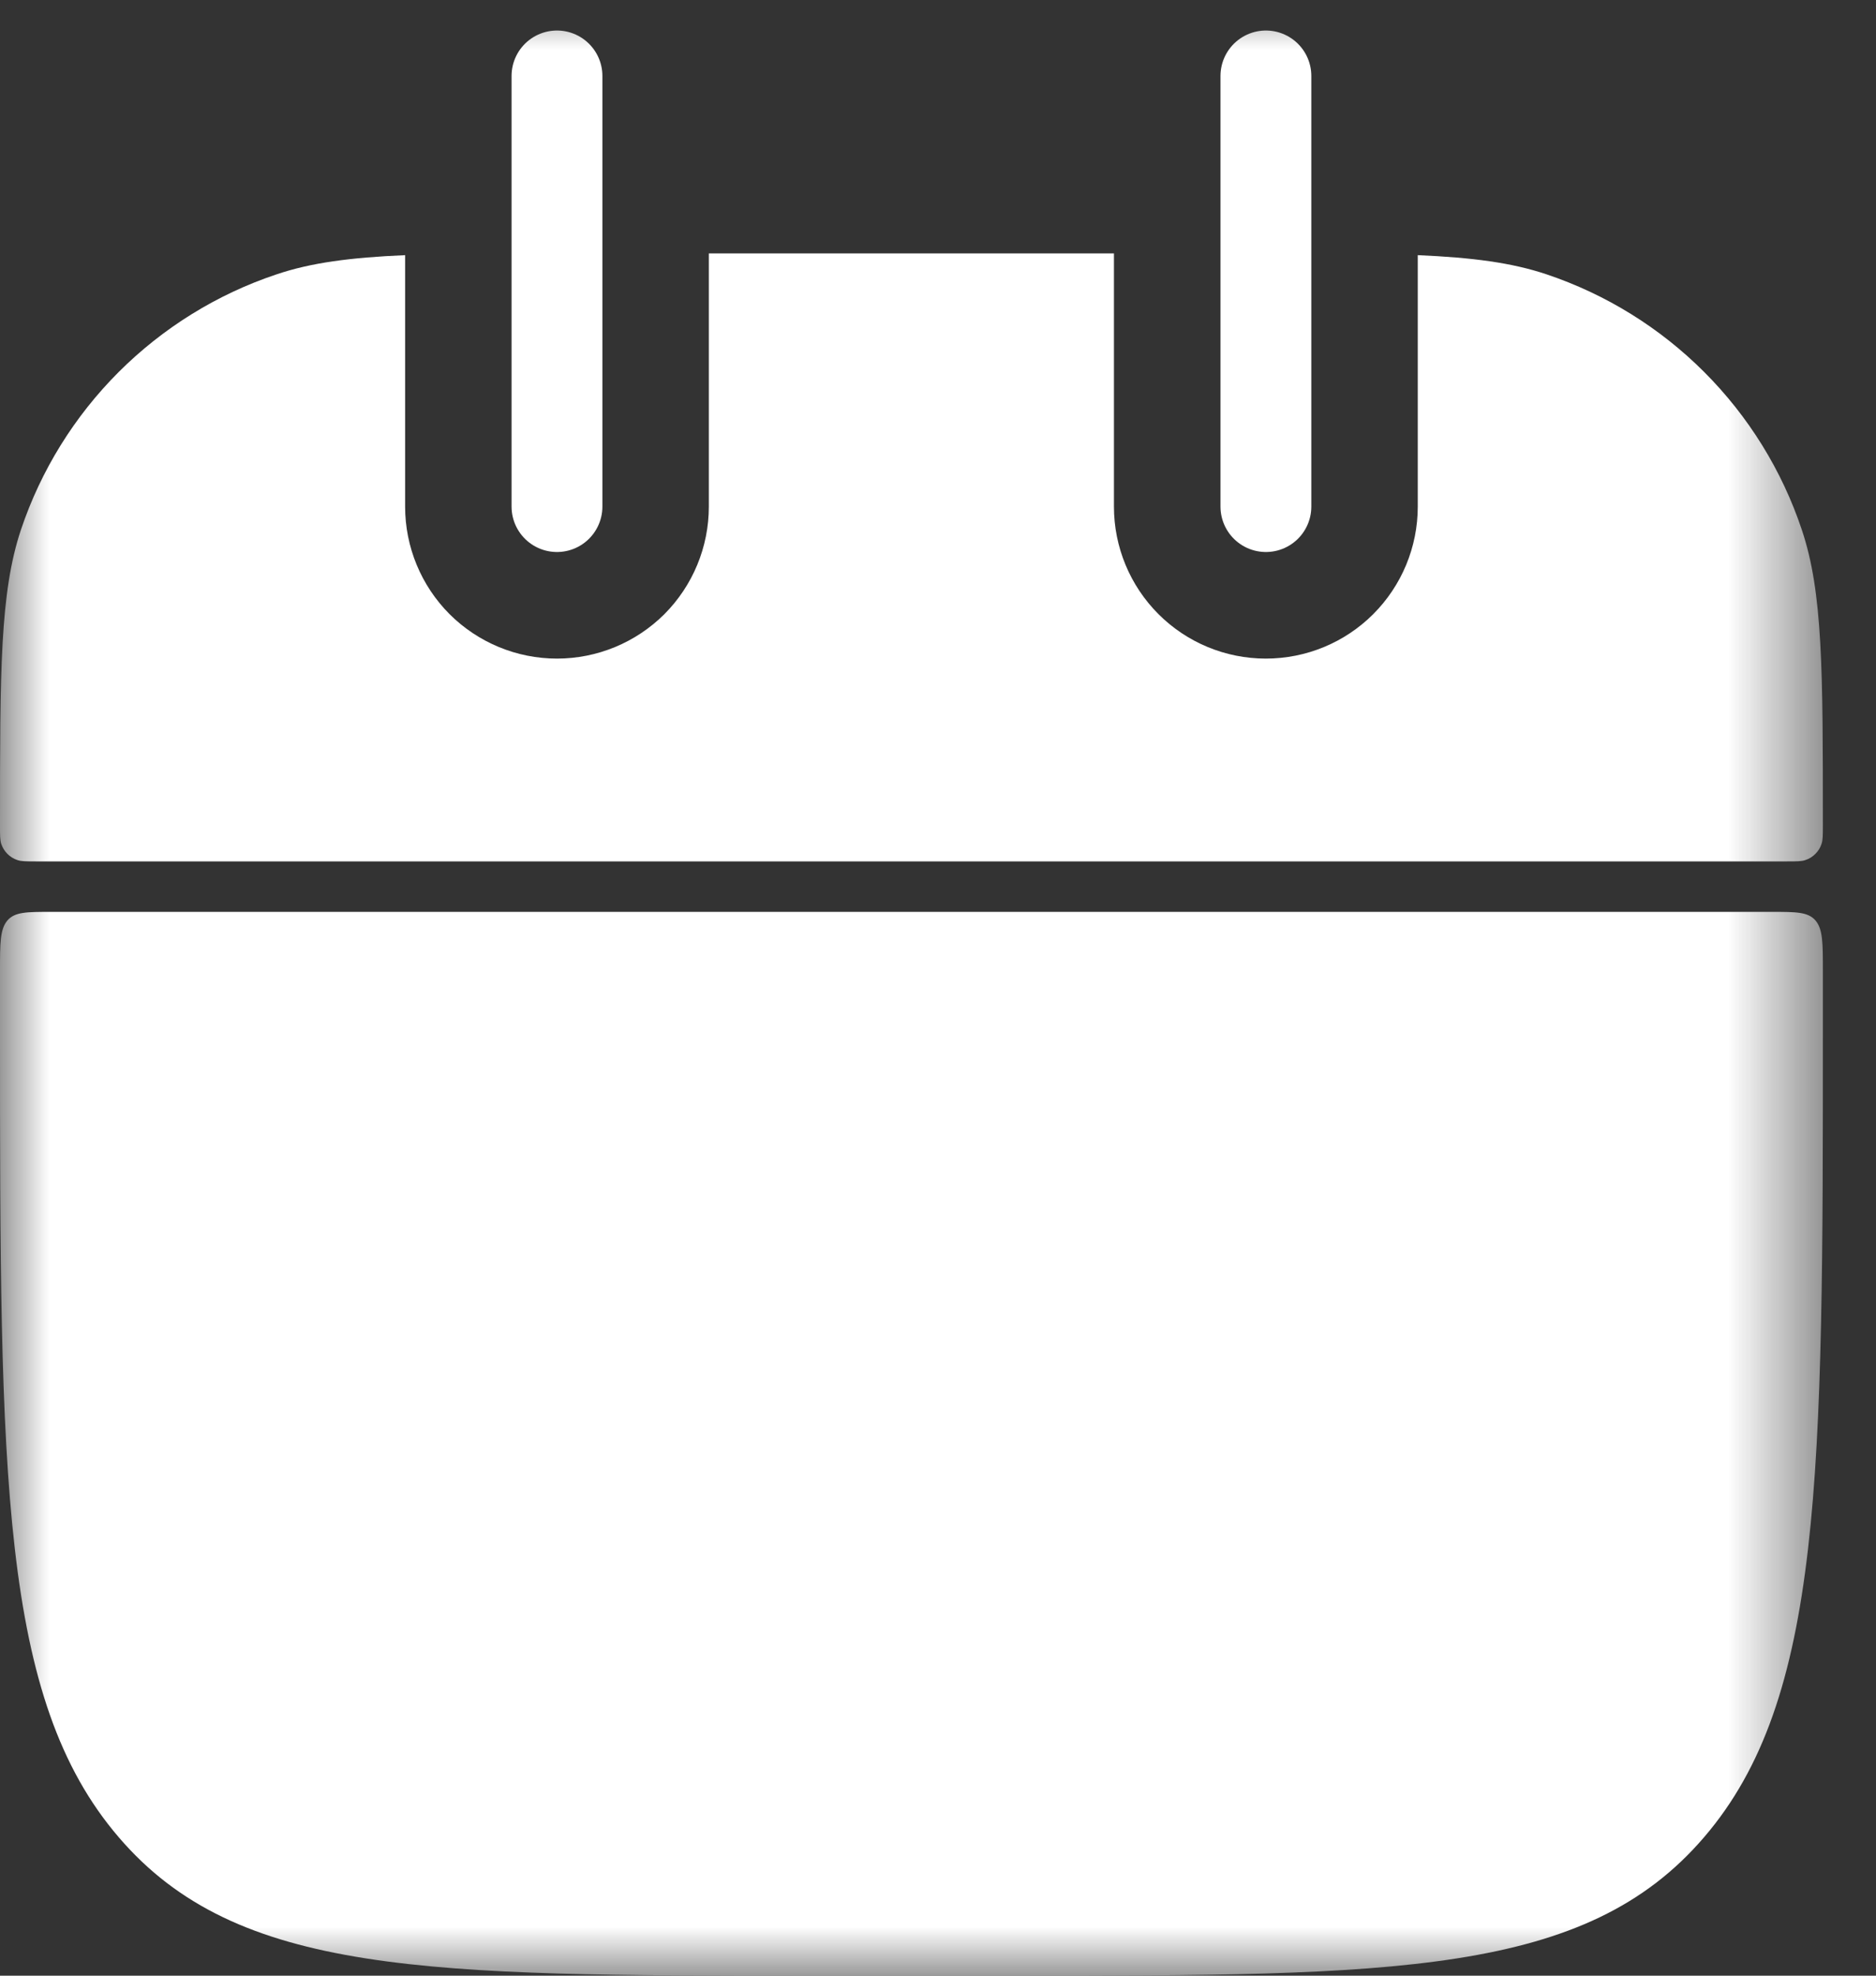
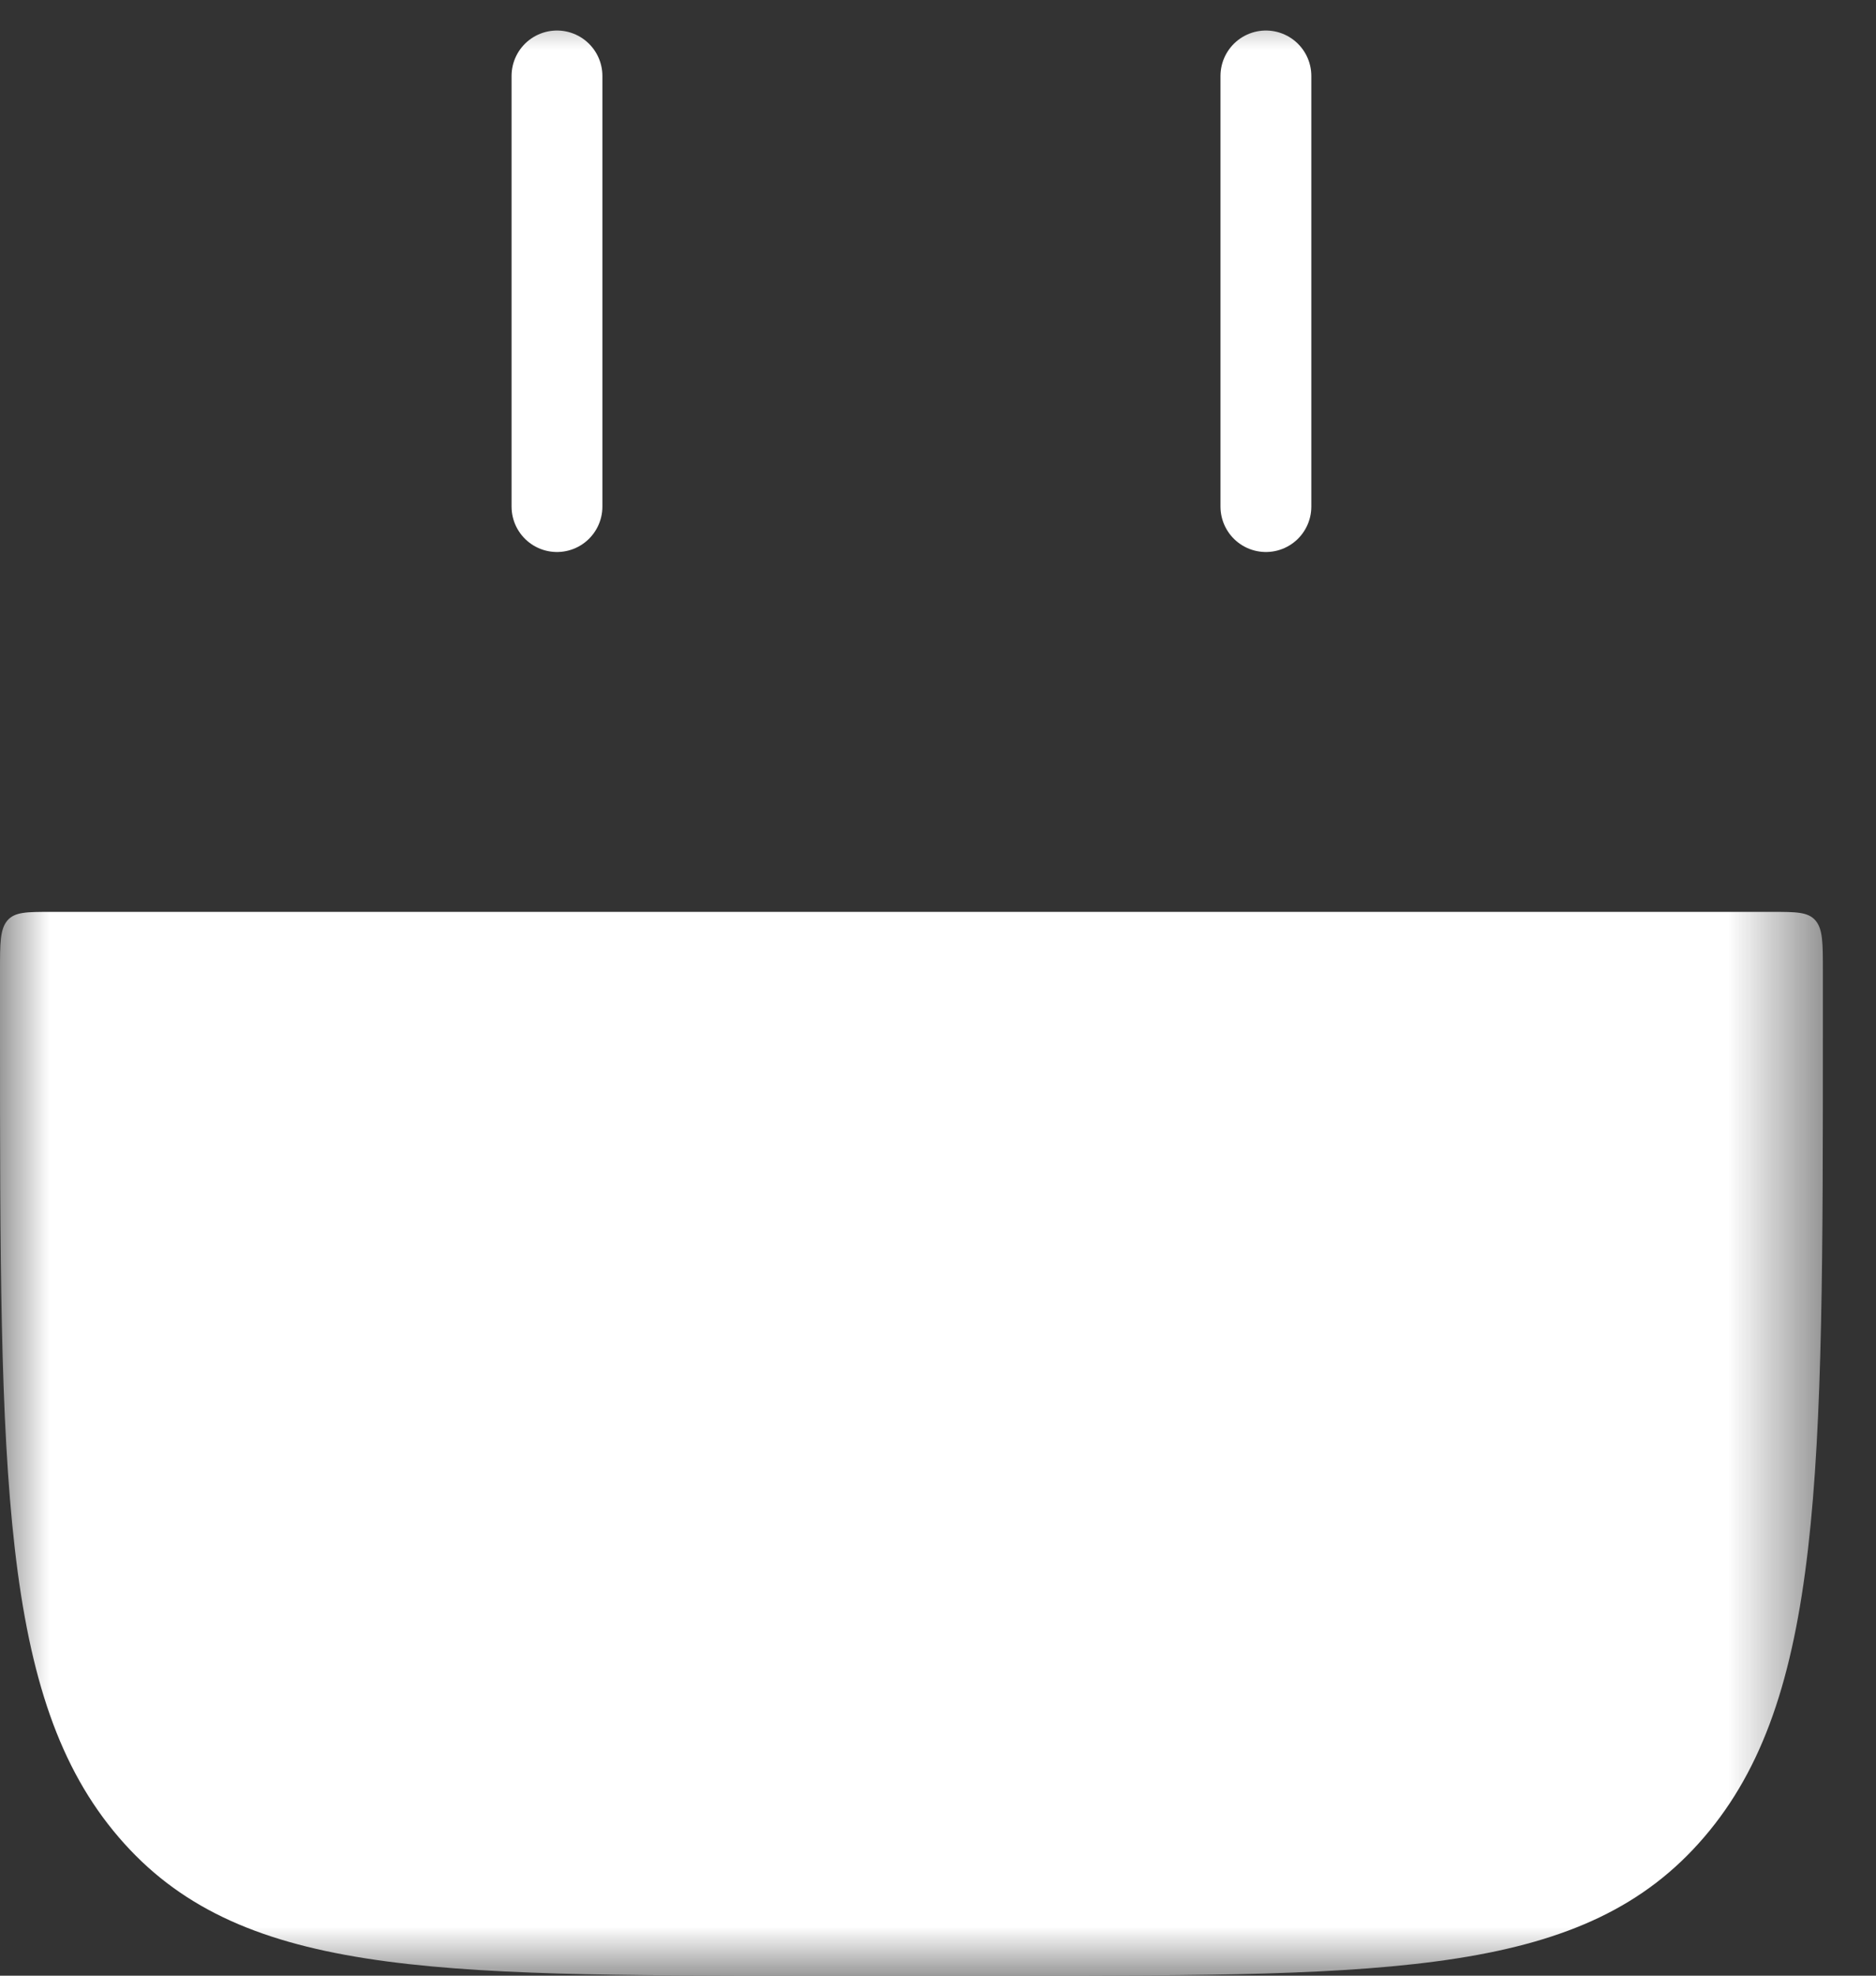
<svg xmlns="http://www.w3.org/2000/svg" width="19" height="20" viewBox="0 0 19 20" fill="none">
  <rect x="0" y="0" width="19" height="20" fill="#333333" stroke="none" />
  <g id="calender 1" clip-path="url(#clip0_34_20)">
    <g id="Clip path group">
      <mask id="mask0_34_20" style="mask-type:luminance" maskUnits="userSpaceOnUse" x="0" y="0" width="19" height="20">
        <g id="clip0_1696_1604">
          <path id="Vector" d="M18.462 0H0V20H18.462V0Z" fill="white" />
        </g>
      </mask>
      <g mask="url(#mask0_34_20)">
        <g id="lets-icons:date-today-duotone">
          <g id="Group">
-             <path id="Vector_2" fill-rule="evenodd" clip-rule="evenodd" d="M4.103 2.583C3.549 2.607 3.151 2.659 2.799 2.778C2.197 2.979 1.651 3.318 1.202 3.766C0.753 4.215 0.414 4.761 0.212 5.363C1.86265e-08 6 0 6.785 0 8.359C0 8.456 1.16415e-08 8.505 0.013 8.544C0.026 8.582 0.047 8.616 0.075 8.644C0.103 8.672 0.138 8.694 0.175 8.706C0.214 8.72 0.264 8.72 0.362 8.72H18.099C18.198 8.72 18.247 8.72 18.286 8.706C18.324 8.694 18.358 8.672 18.386 8.644C18.414 8.616 18.436 8.582 18.448 8.544C18.462 8.504 18.462 8.455 18.462 8.356C18.462 6.784 18.462 5.998 18.249 5.364C18.048 4.762 17.709 4.215 17.26 3.766C16.811 3.317 16.265 2.979 15.663 2.777C15.311 2.659 14.912 2.607 14.359 2.583V5.129C14.359 5.537 14.197 5.928 13.908 6.217C13.62 6.505 13.229 6.667 12.82 6.667C12.412 6.667 12.021 6.505 11.733 6.217C11.444 5.928 11.282 5.537 11.282 5.129V2.565H7.179V5.129C7.179 5.537 7.017 5.928 6.729 6.217C6.44 6.505 6.049 6.667 5.641 6.667C5.233 6.667 4.842 6.505 4.553 6.217C4.265 5.928 4.103 5.537 4.103 5.129V2.583Z" fill="white" />
            <path id="Vector_2_2" d="M0 9.829C0 9.547 -4.65661e-08 9.406 0.075 9.318C0.15 9.231 0.271 9.231 0.513 9.231H17.949C18.191 9.231 18.312 9.231 18.387 9.318C18.462 9.406 18.462 9.547 18.462 9.829V10.428C18.462 14.94 18.462 17.197 17.259 18.598C16.058 20 14.124 20 10.256 20H8.205C4.337 20 2.403 20 1.202 18.598C-7.45058e-08 17.197 0 14.94 0 10.428V9.829Z" fill="white" />
            <g id="Vector_3">
              <path id="Vector_4" d="M5.641 0.769L5.641 5.128M12.821 0.769V5.128" stroke="white" stroke-width="0.92" stroke-linecap="round" />
            </g>
          </g>
        </g>
      </g>
    </g>
  </g>
  <defs>
    <clipPath id="clip0_34_20">
      <rect width="18.75" height="20" fill="white" />
    </clipPath>
  </defs>
</svg>